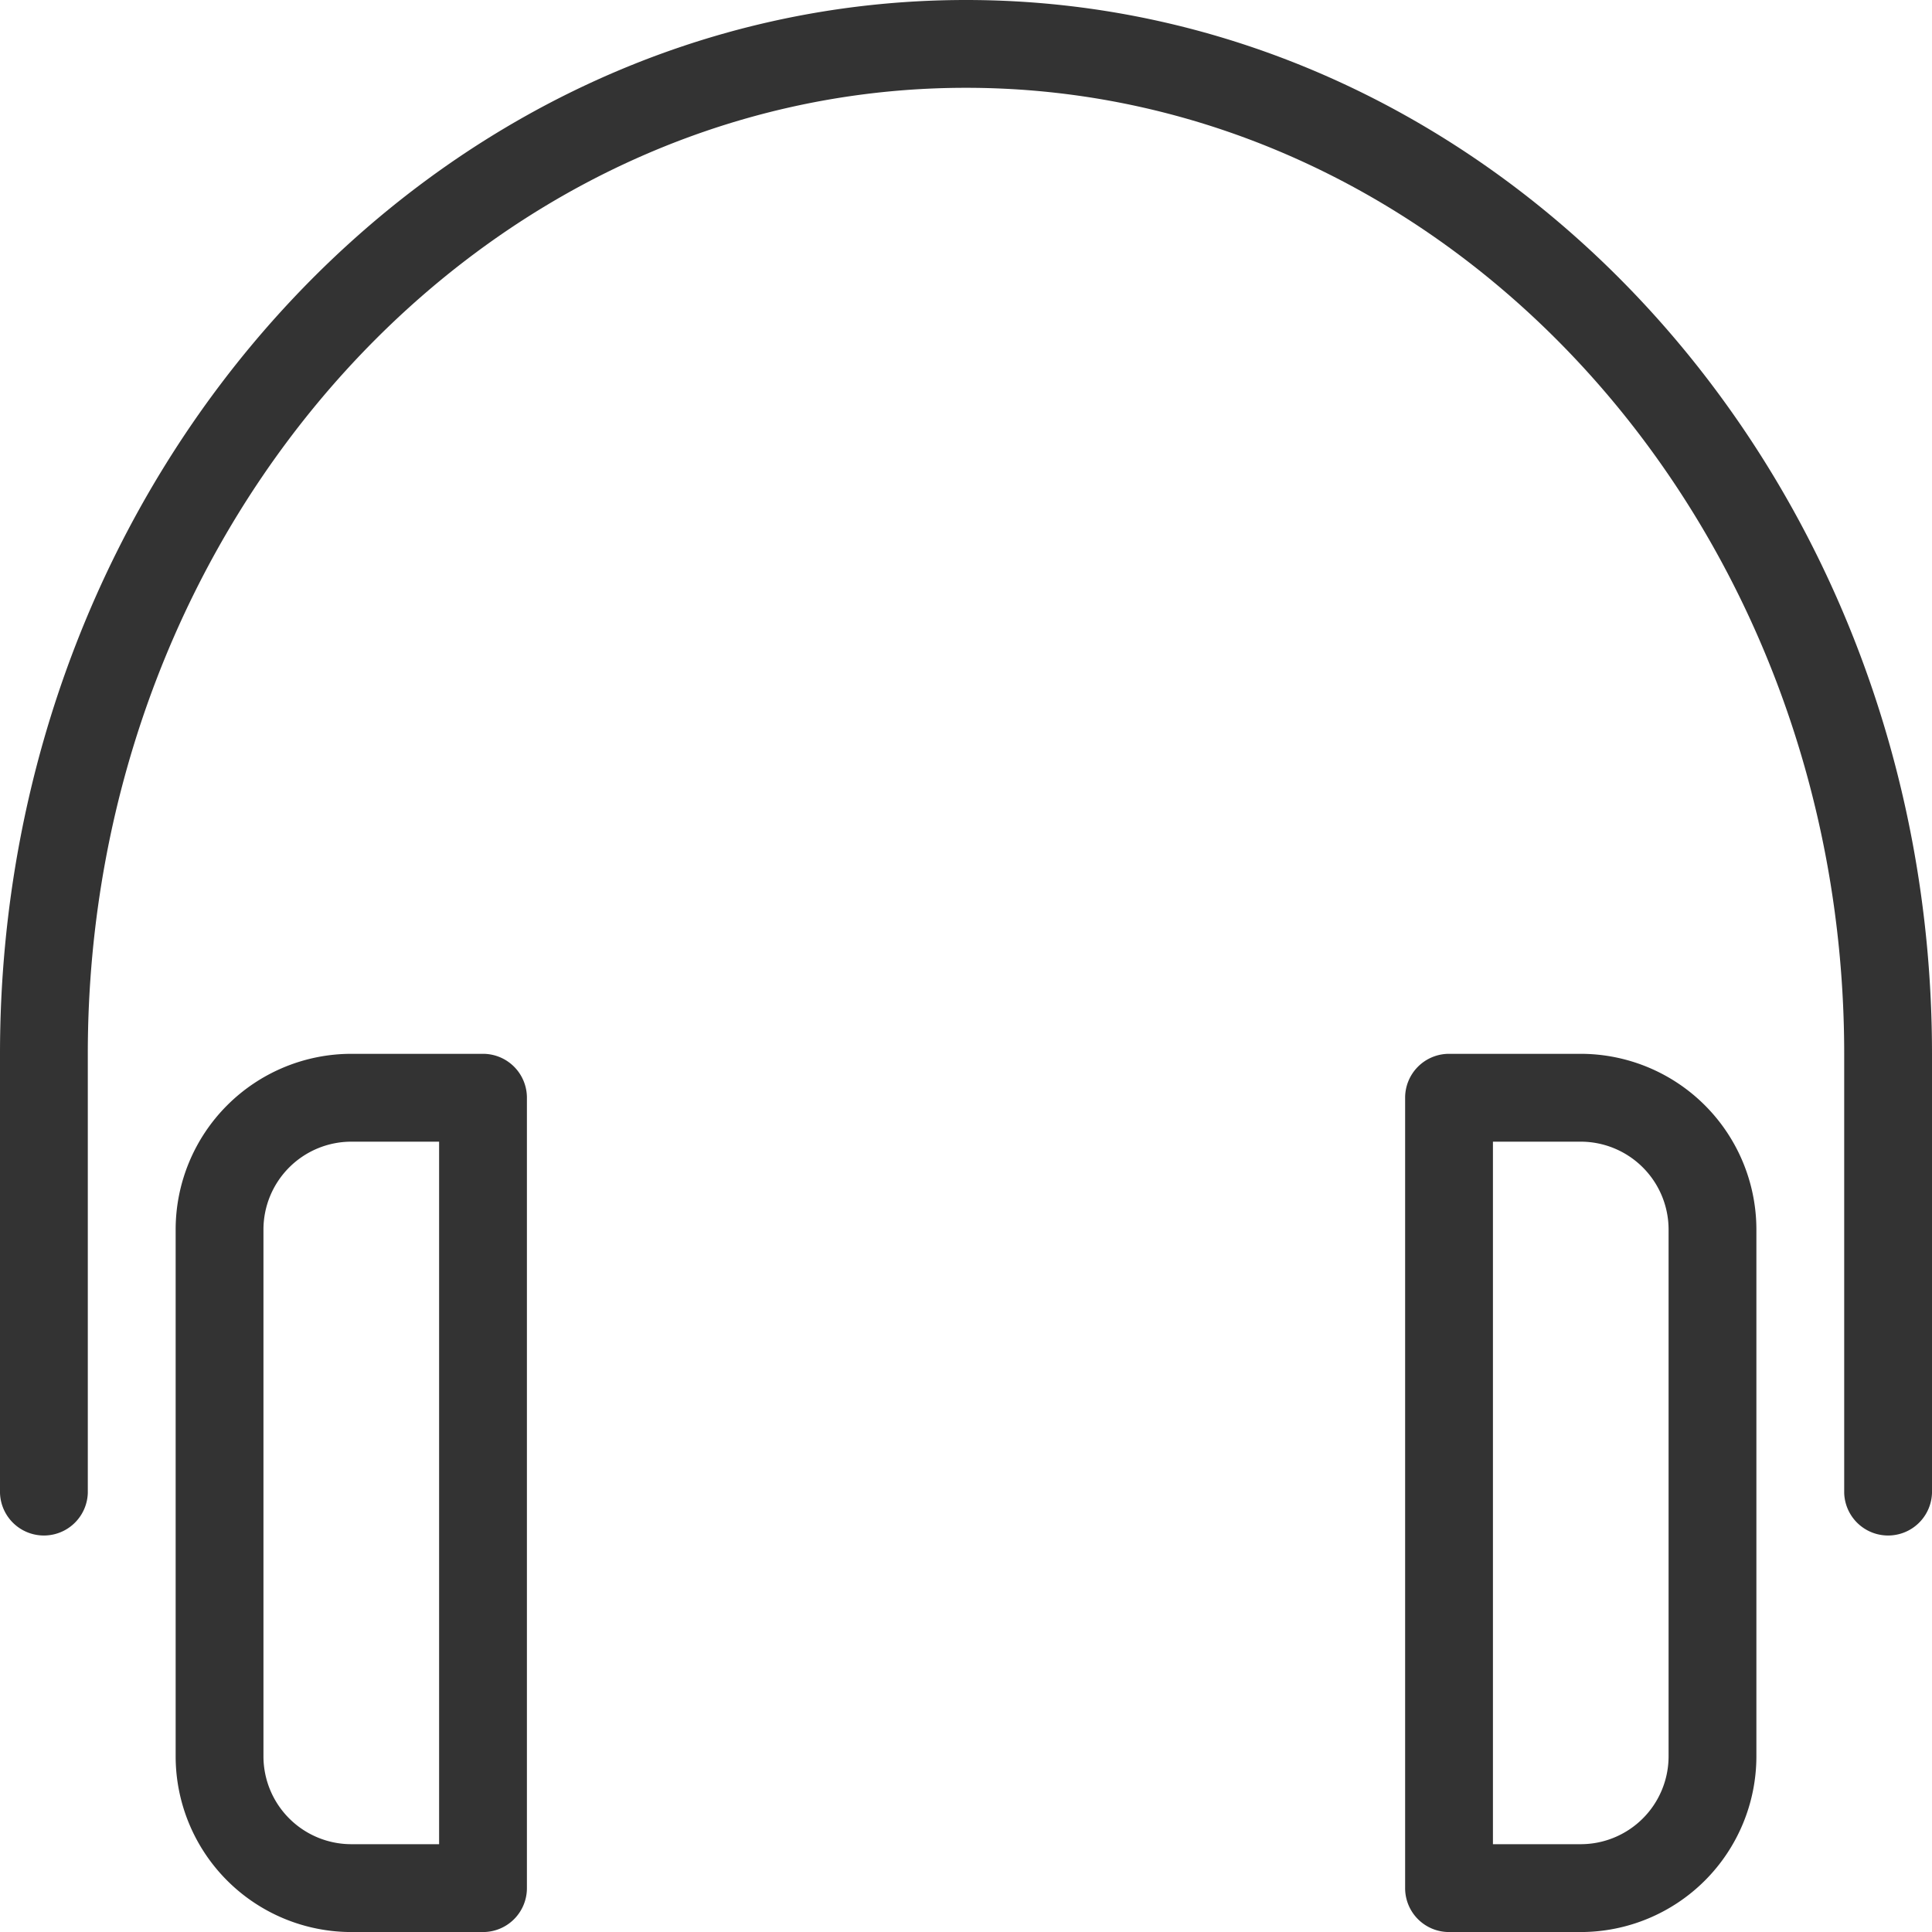
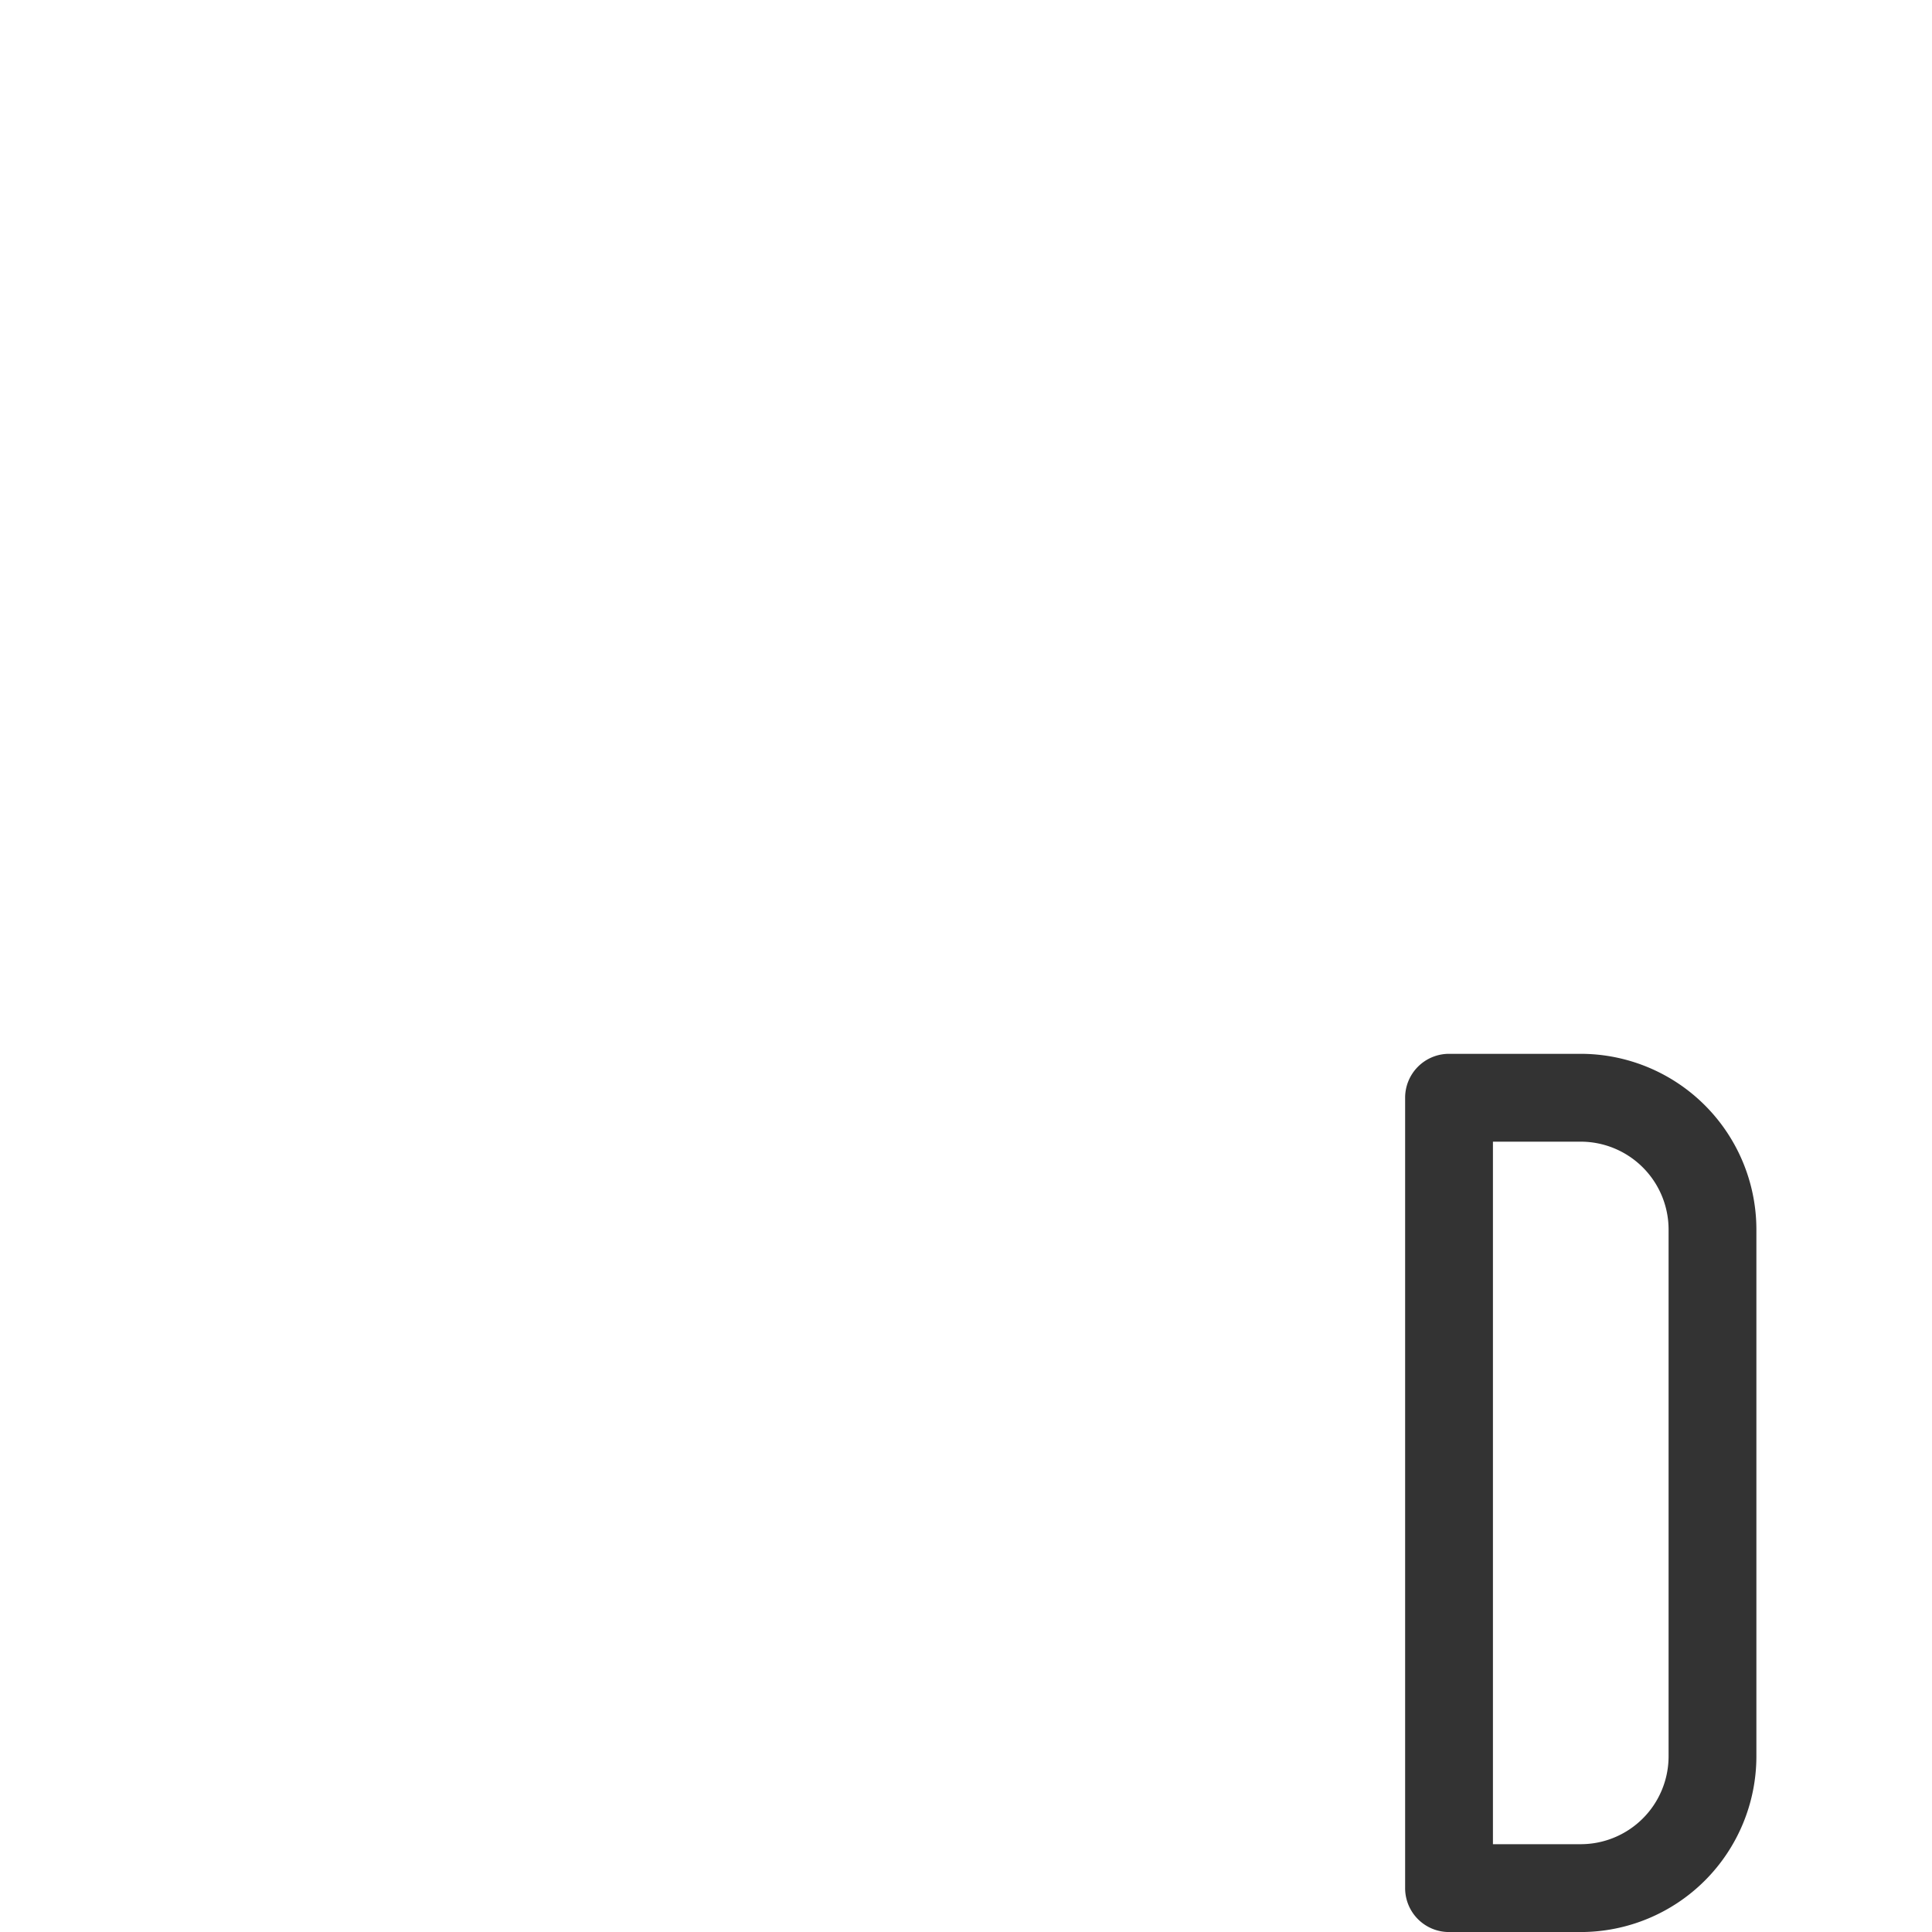
<svg xmlns="http://www.w3.org/2000/svg" id="Teknik_-_main_menu" data-name="Teknik - main menu" viewBox="0 0 469.33 469.33">
  <defs>
    <style>.cls-1{fill:#333;}</style>
  </defs>
  <title>Teknik - main menu</title>
-   <path class="cls-1" d="M256,6.33c-129.4,0-234.67,114.84-234.67,256V369a10.67,10.67,0,0,0,21.33,0V262.33c0-129.4,95.7-234.67,213.33-234.67S469.33,132.94,469.33,262.33V369a10.67,10.67,0,0,0,21.33,0V262.33C490.67,121.18,385.4,6.33,256,6.33Z" transform="translate(-21.33 -6.33)" />
-   <path class="cls-1" d="M138.67,262.33h-32A42.71,42.71,0,0,0,64,305V433a42.71,42.71,0,0,0,42.67,42.67h32A10.66,10.66,0,0,0,149.33,465V273A10.66,10.66,0,0,0,138.67,262.33ZM128,454.33H106.67A21.36,21.36,0,0,1,85.33,433V305a21.36,21.36,0,0,1,21.33-21.33H128V454.33Z" transform="translate(-21.33 -6.33)" />
  <path class="cls-1" d="M405.33,262.33h-32A10.66,10.66,0,0,0,362.67,273V465a10.66,10.66,0,0,0,10.67,10.67h32A42.71,42.71,0,0,0,448,433V305A42.71,42.71,0,0,0,405.33,262.33ZM426.67,433a21.36,21.36,0,0,1-21.33,21.33H384V283.67h21.33A21.36,21.36,0,0,1,426.67,305Z" transform="translate(-21.33 -6.33)" />
</svg>